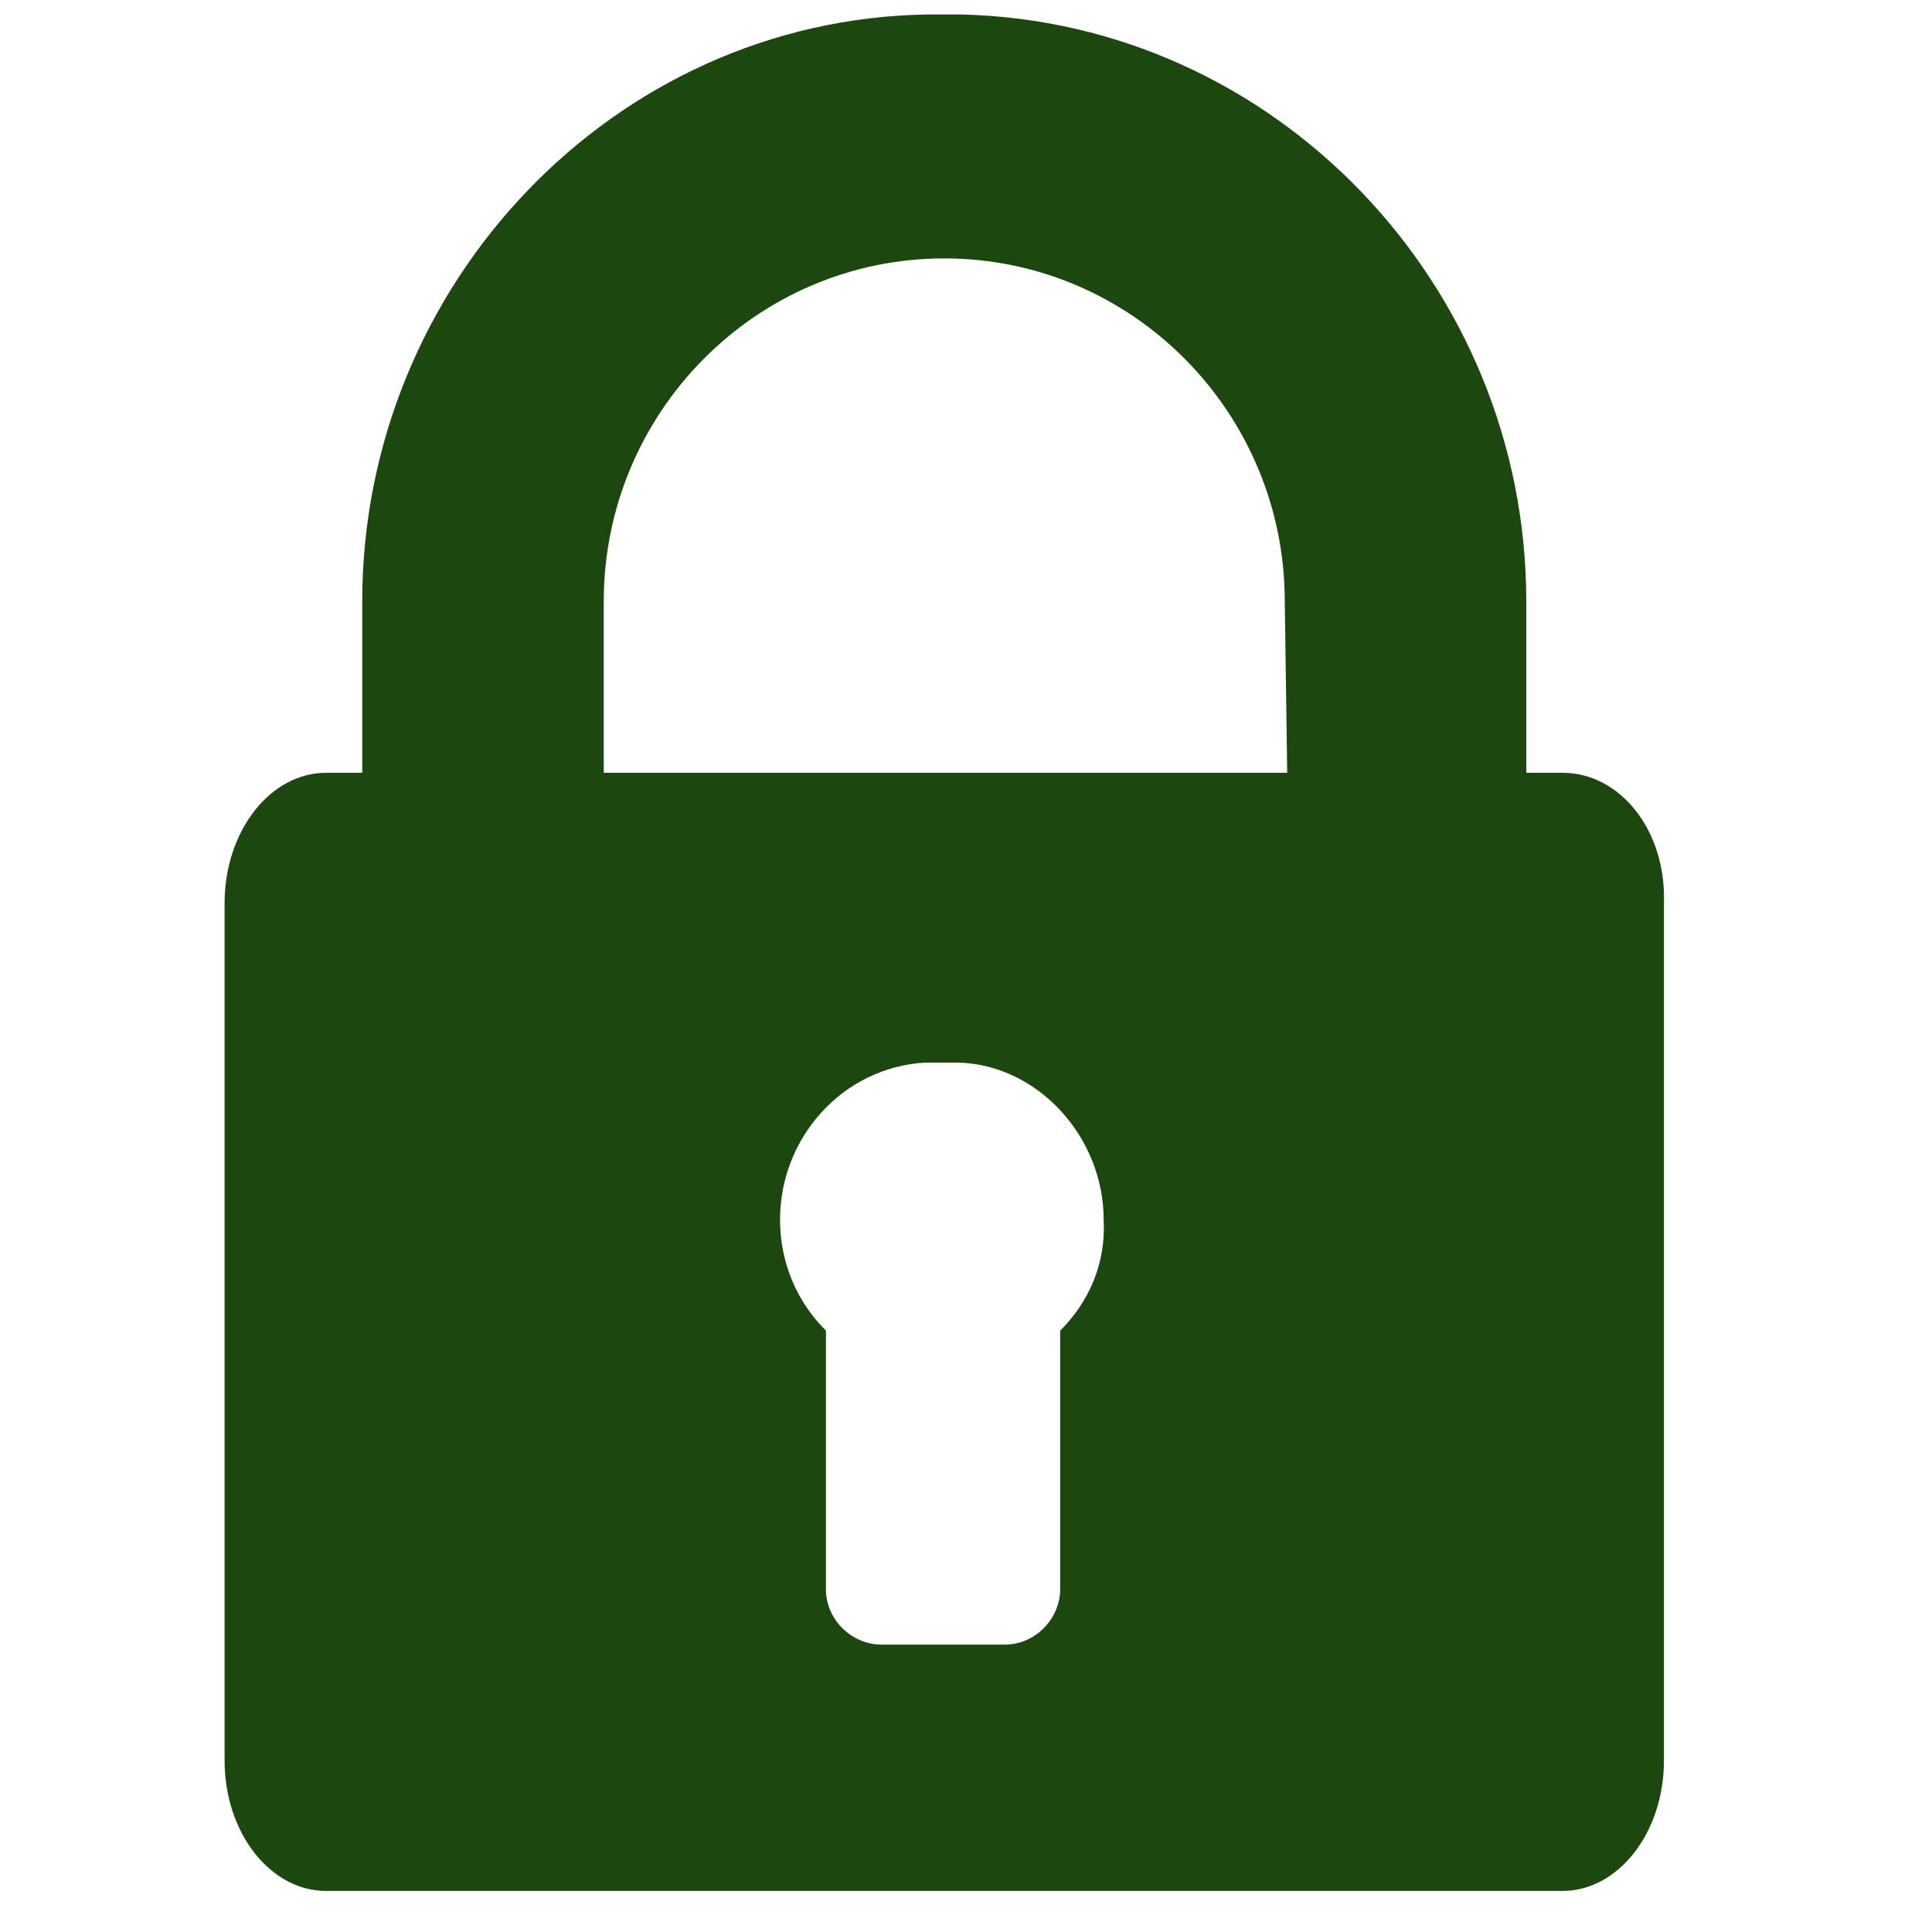
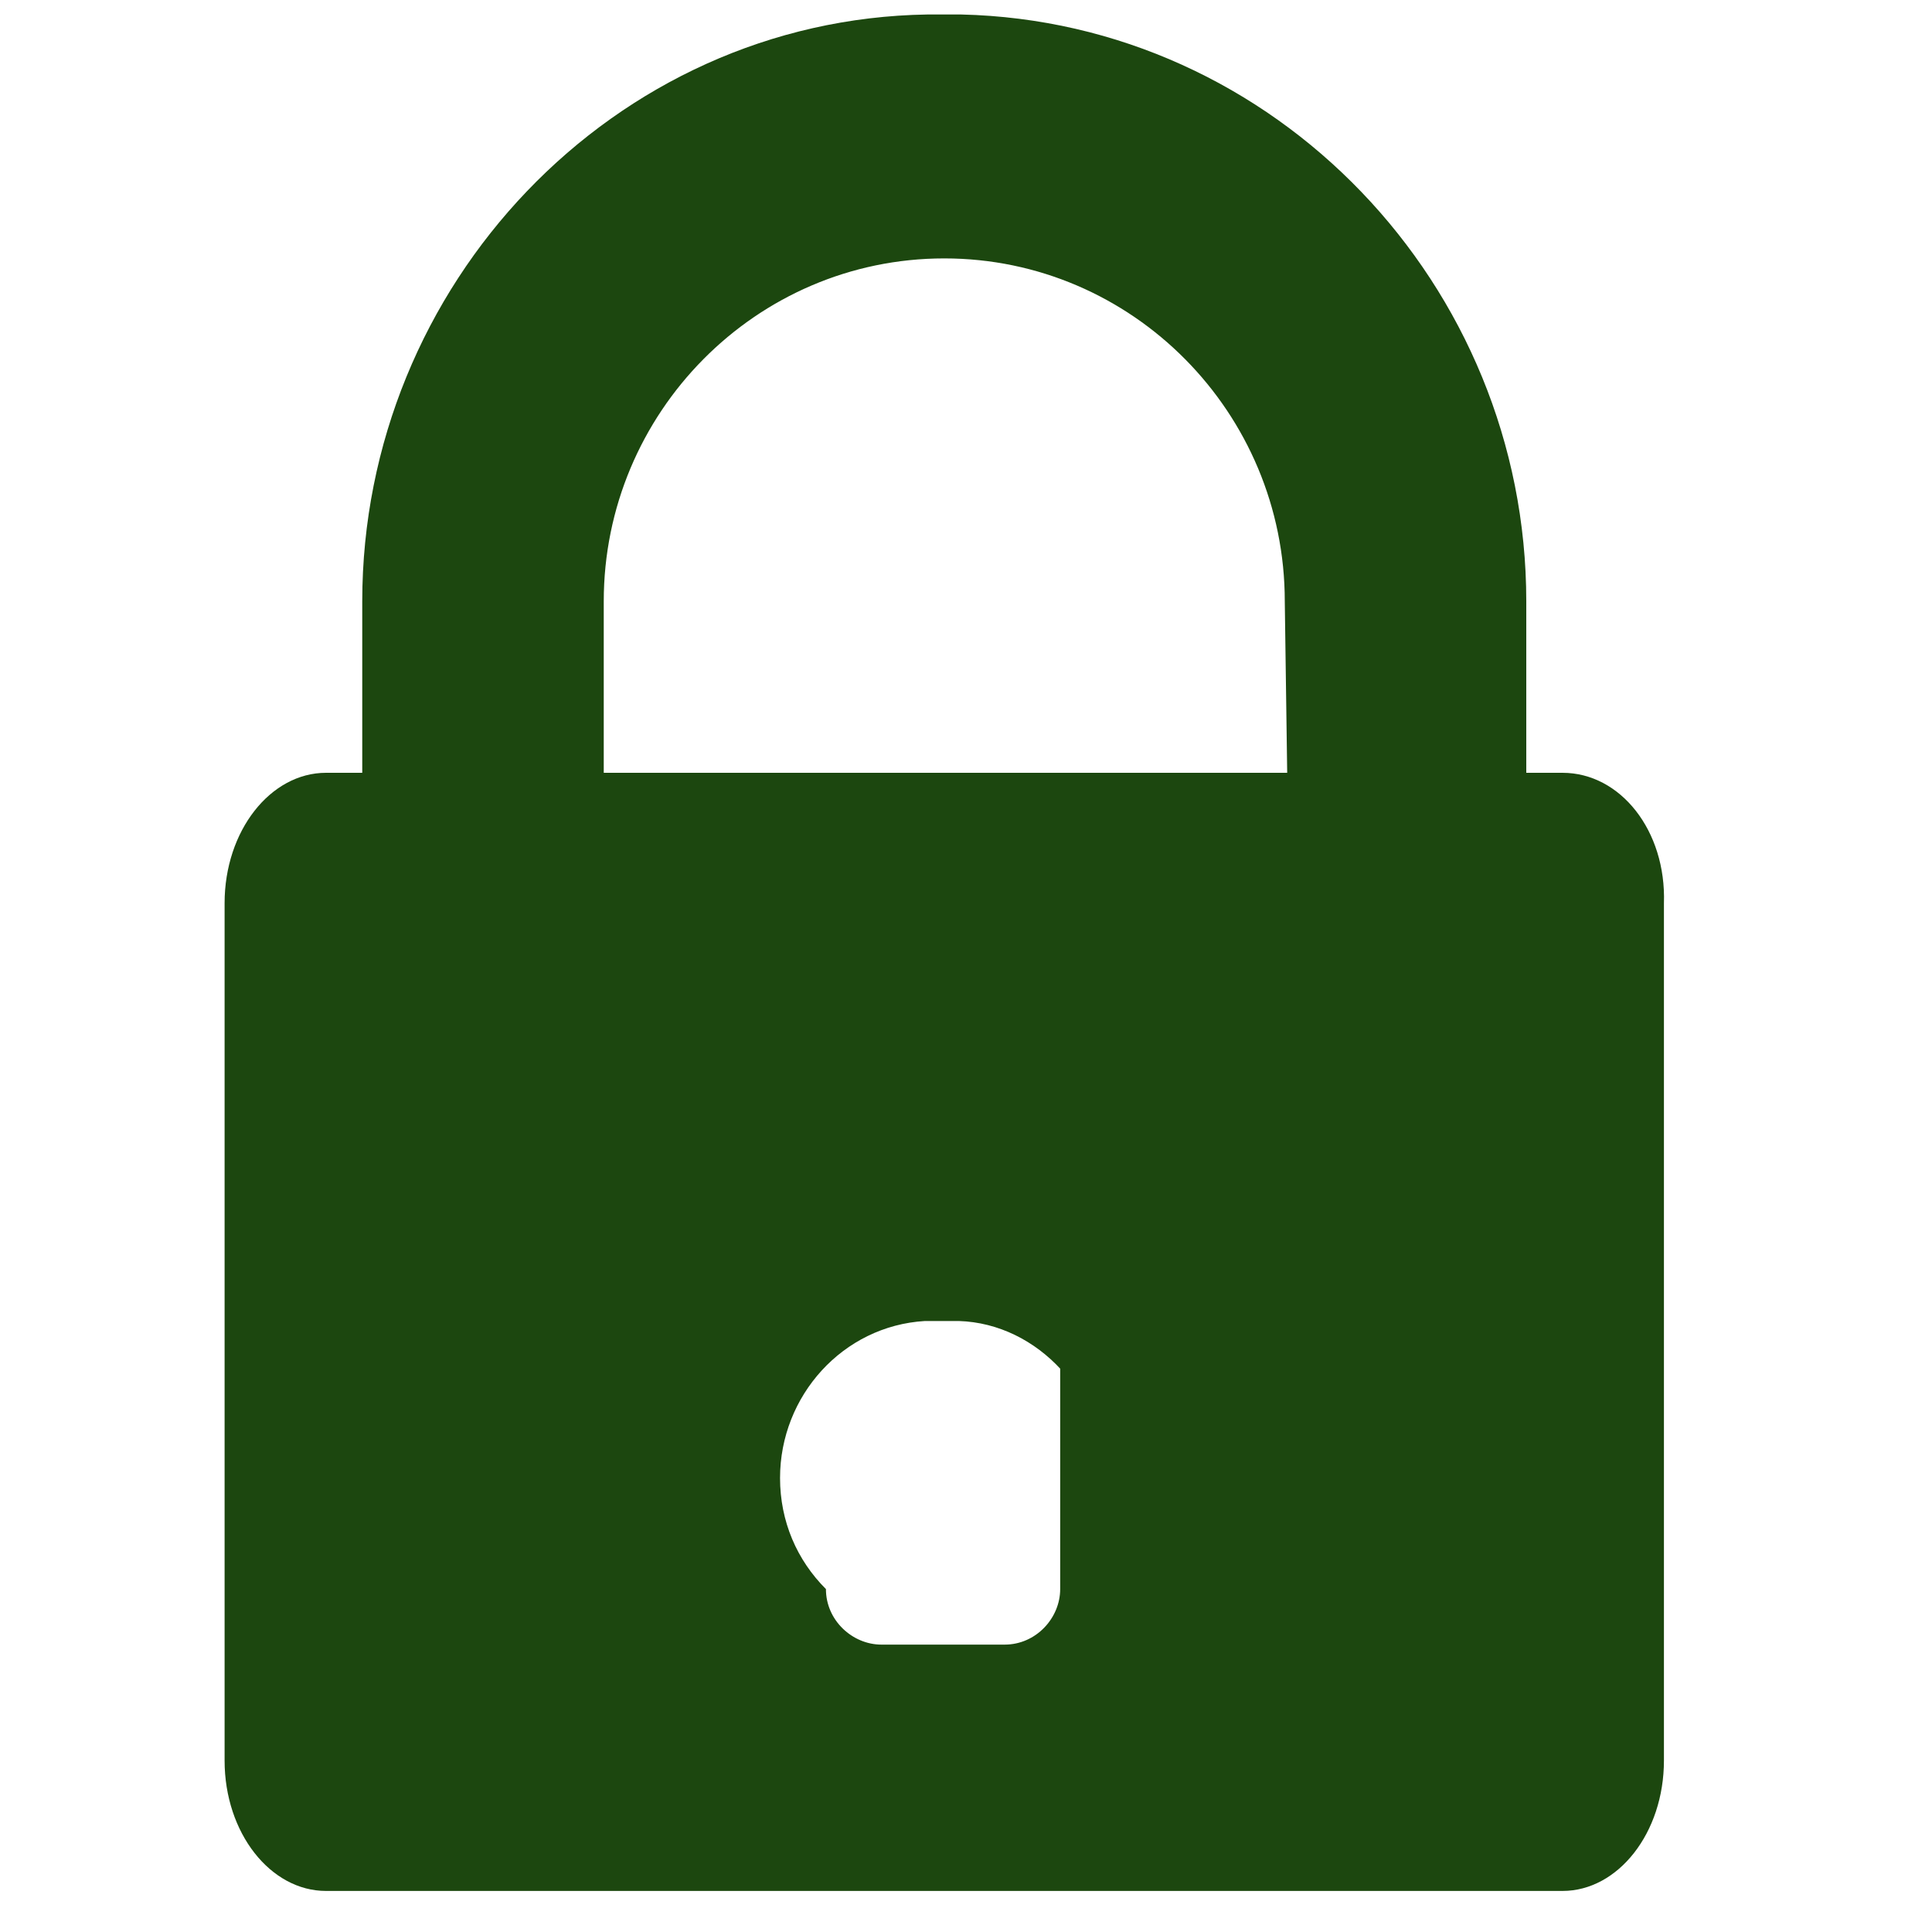
<svg xmlns="http://www.w3.org/2000/svg" version="1.1" id="Layer_1" x="0px" y="0px" viewBox="0 0 80 80" style="enable-background:new 0 0 80 80;" xml:space="preserve">
  <style type="text/css">
	.st0{fill:#1C470F;}
</style>
  <g>
-     <path class="st0" d="M64.7,32h-1.5v-7.1c0-13.1-10.4-24-23.4-24.3c-0.4,0-1.1,0-1.4,0c-13,0.2-23.4,11.2-23.4,24.3V32h-1.5   c-2.3,0-4.2,2.4-4.2,5.4v35.5c0,3,1.9,5.4,4.2,5.4h51.2c2.3,0,4.2-2.4,4.2-5.4V37.4C69,34.4,67.1,32,64.7,32z M43.9,55.1v10.7   c0,1.2-1,2.3-2.3,2.3h-5.1c-1.2,0-2.3-1-2.3-2.3V55.1c-1.2-1.2-1.9-2.8-1.9-4.6c0-3.4,2.6-6.3,6-6.5c0.4,0,1.1,0,1.4,0   c3.3,0.1,6,3.1,6,6.5C45.8,52.3,45.1,53.9,43.9,55.1z M53.3,32H39.8h-1.4H25v-7.1c0-7.8,6.3-14.2,14.1-14.2s14.1,6.4,14.1,14.2   L53.3,32L53.3,32z" />
+     <path class="st0" d="M64.7,32h-1.5v-7.1c0-13.1-10.4-24-23.4-24.3c-0.4,0-1.1,0-1.4,0c-13,0.2-23.4,11.2-23.4,24.3V32h-1.5   c-2.3,0-4.2,2.4-4.2,5.4v35.5c0,3,1.9,5.4,4.2,5.4h51.2c2.3,0,4.2-2.4,4.2-5.4V37.4C69,34.4,67.1,32,64.7,32z M43.9,55.1v10.7   c0,1.2-1,2.3-2.3,2.3h-5.1c-1.2,0-2.3-1-2.3-2.3c-1.2-1.2-1.9-2.8-1.9-4.6c0-3.4,2.6-6.3,6-6.5c0.4,0,1.1,0,1.4,0   c3.3,0.1,6,3.1,6,6.5C45.8,52.3,45.1,53.9,43.9,55.1z M53.3,32H39.8h-1.4H25v-7.1c0-7.8,6.3-14.2,14.1-14.2s14.1,6.4,14.1,14.2   L53.3,32L53.3,32z" />
  </g>
</svg>